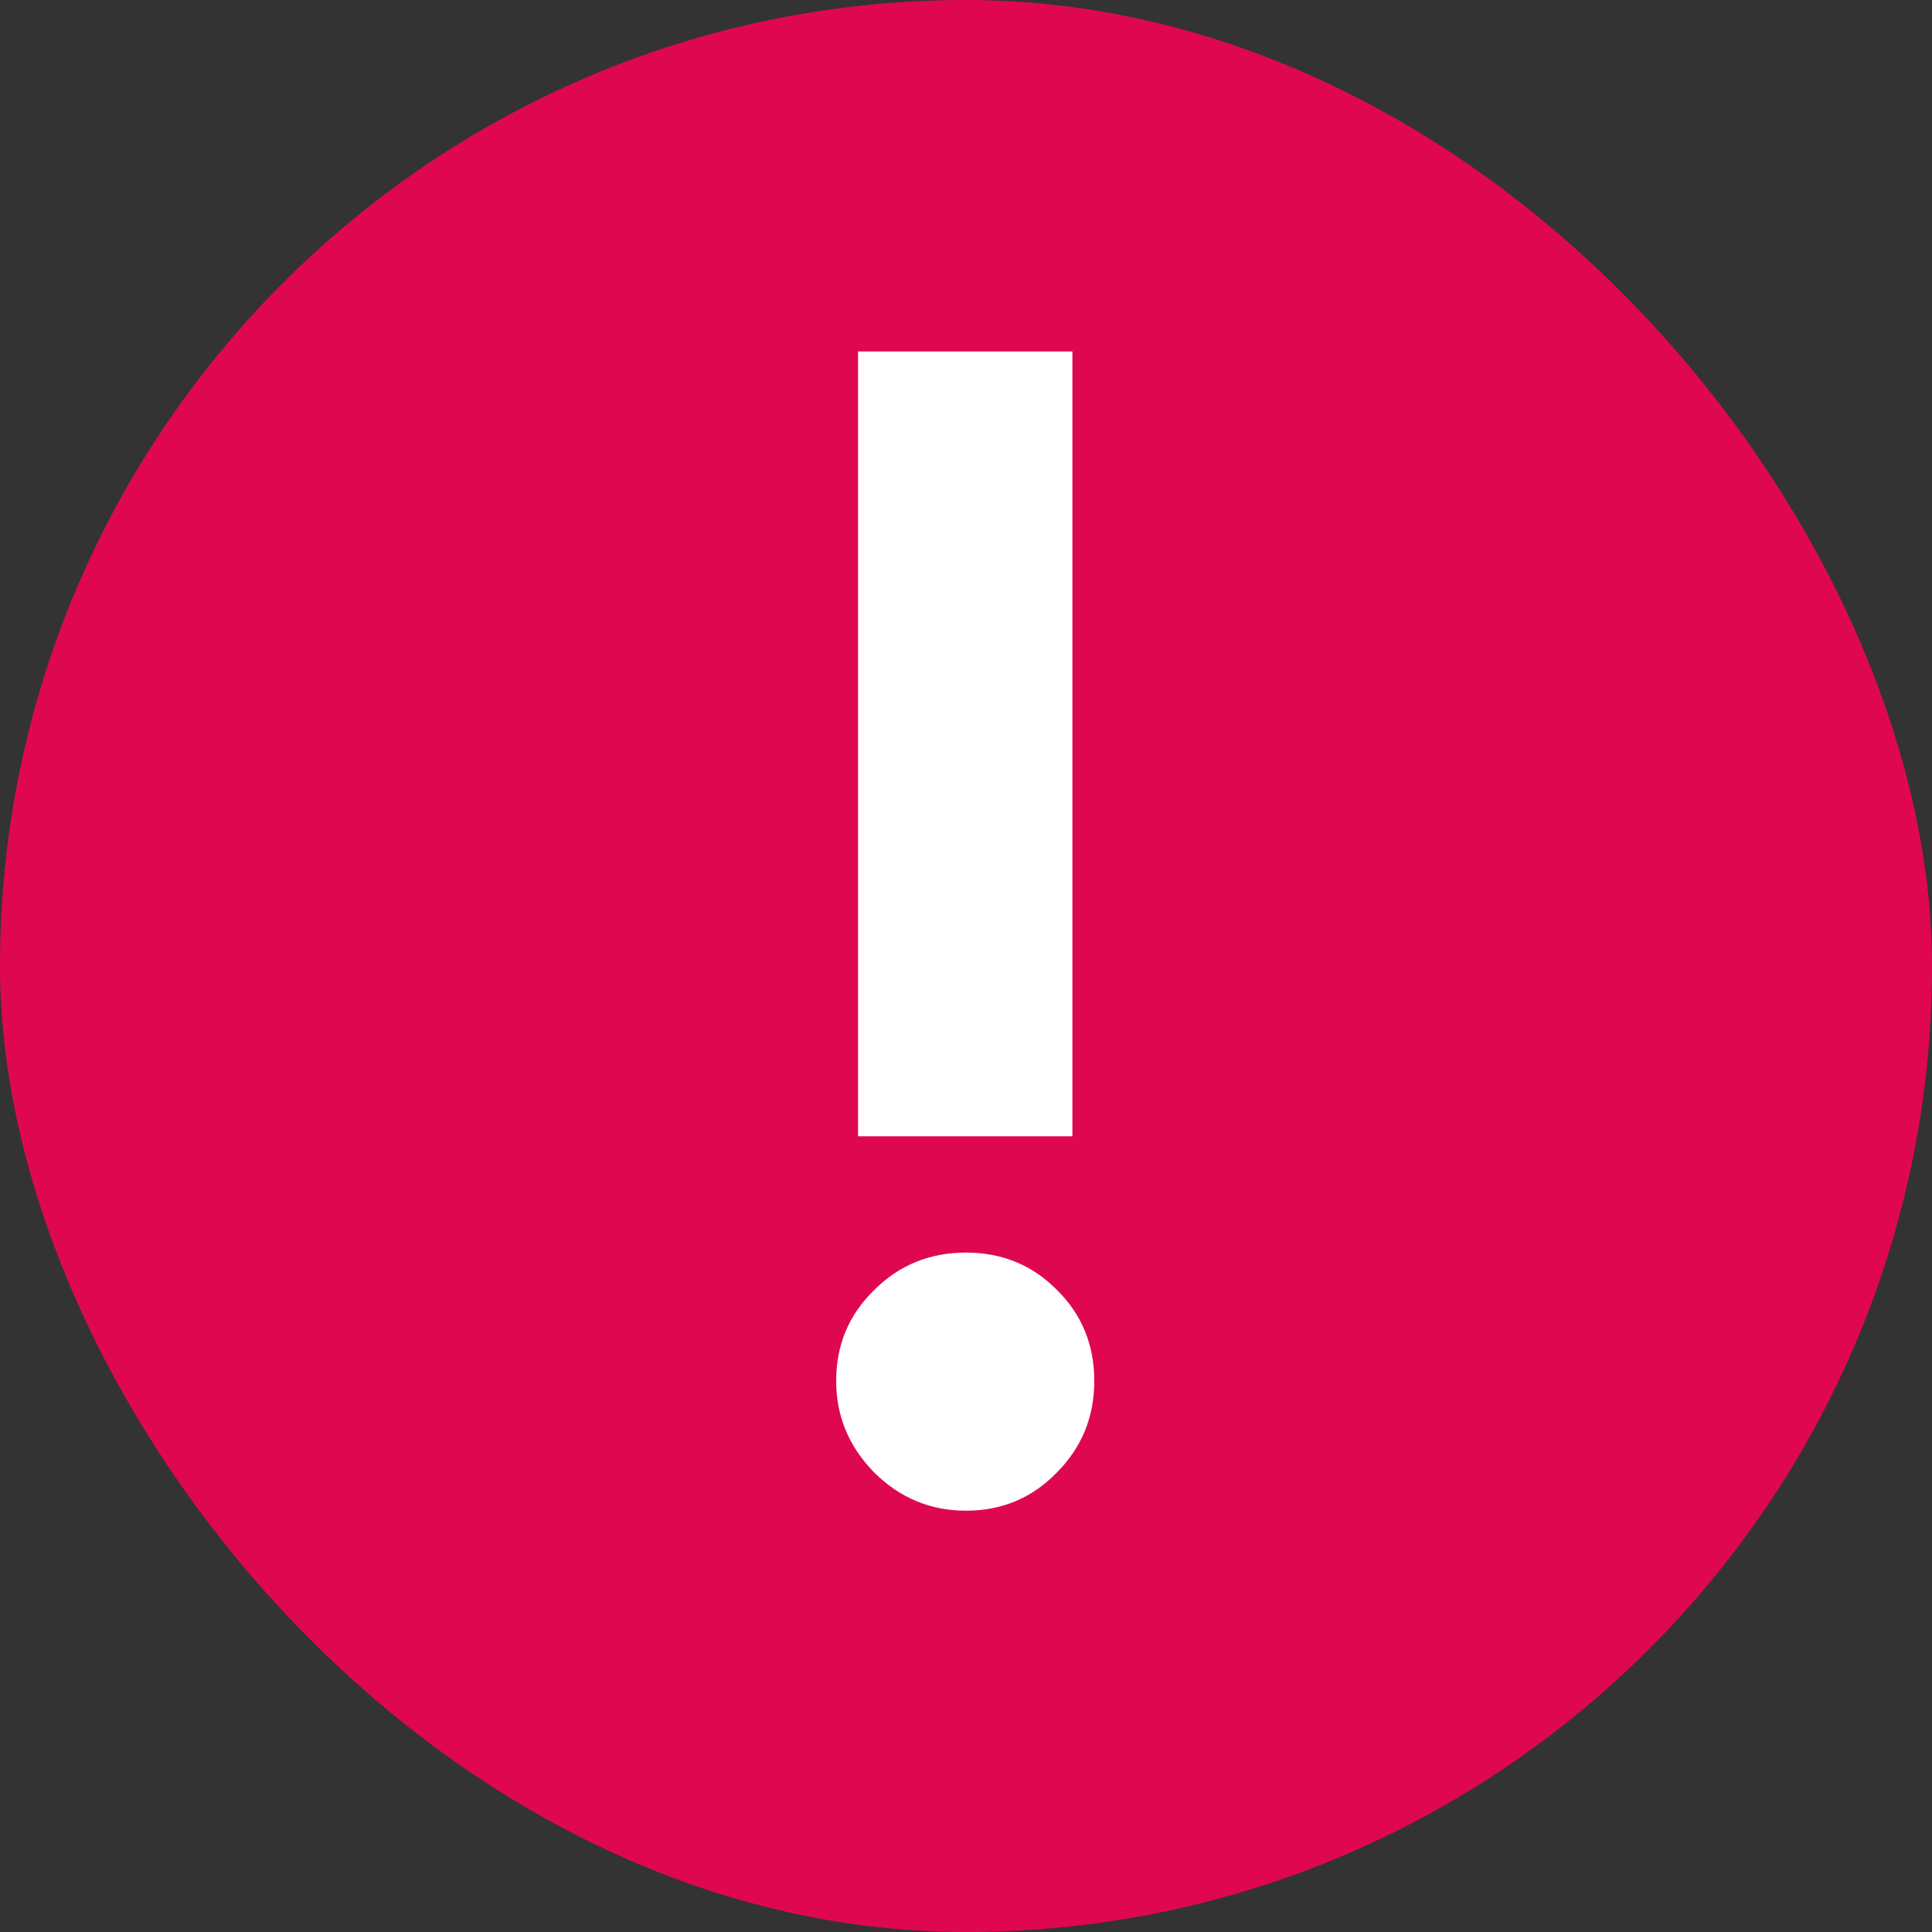
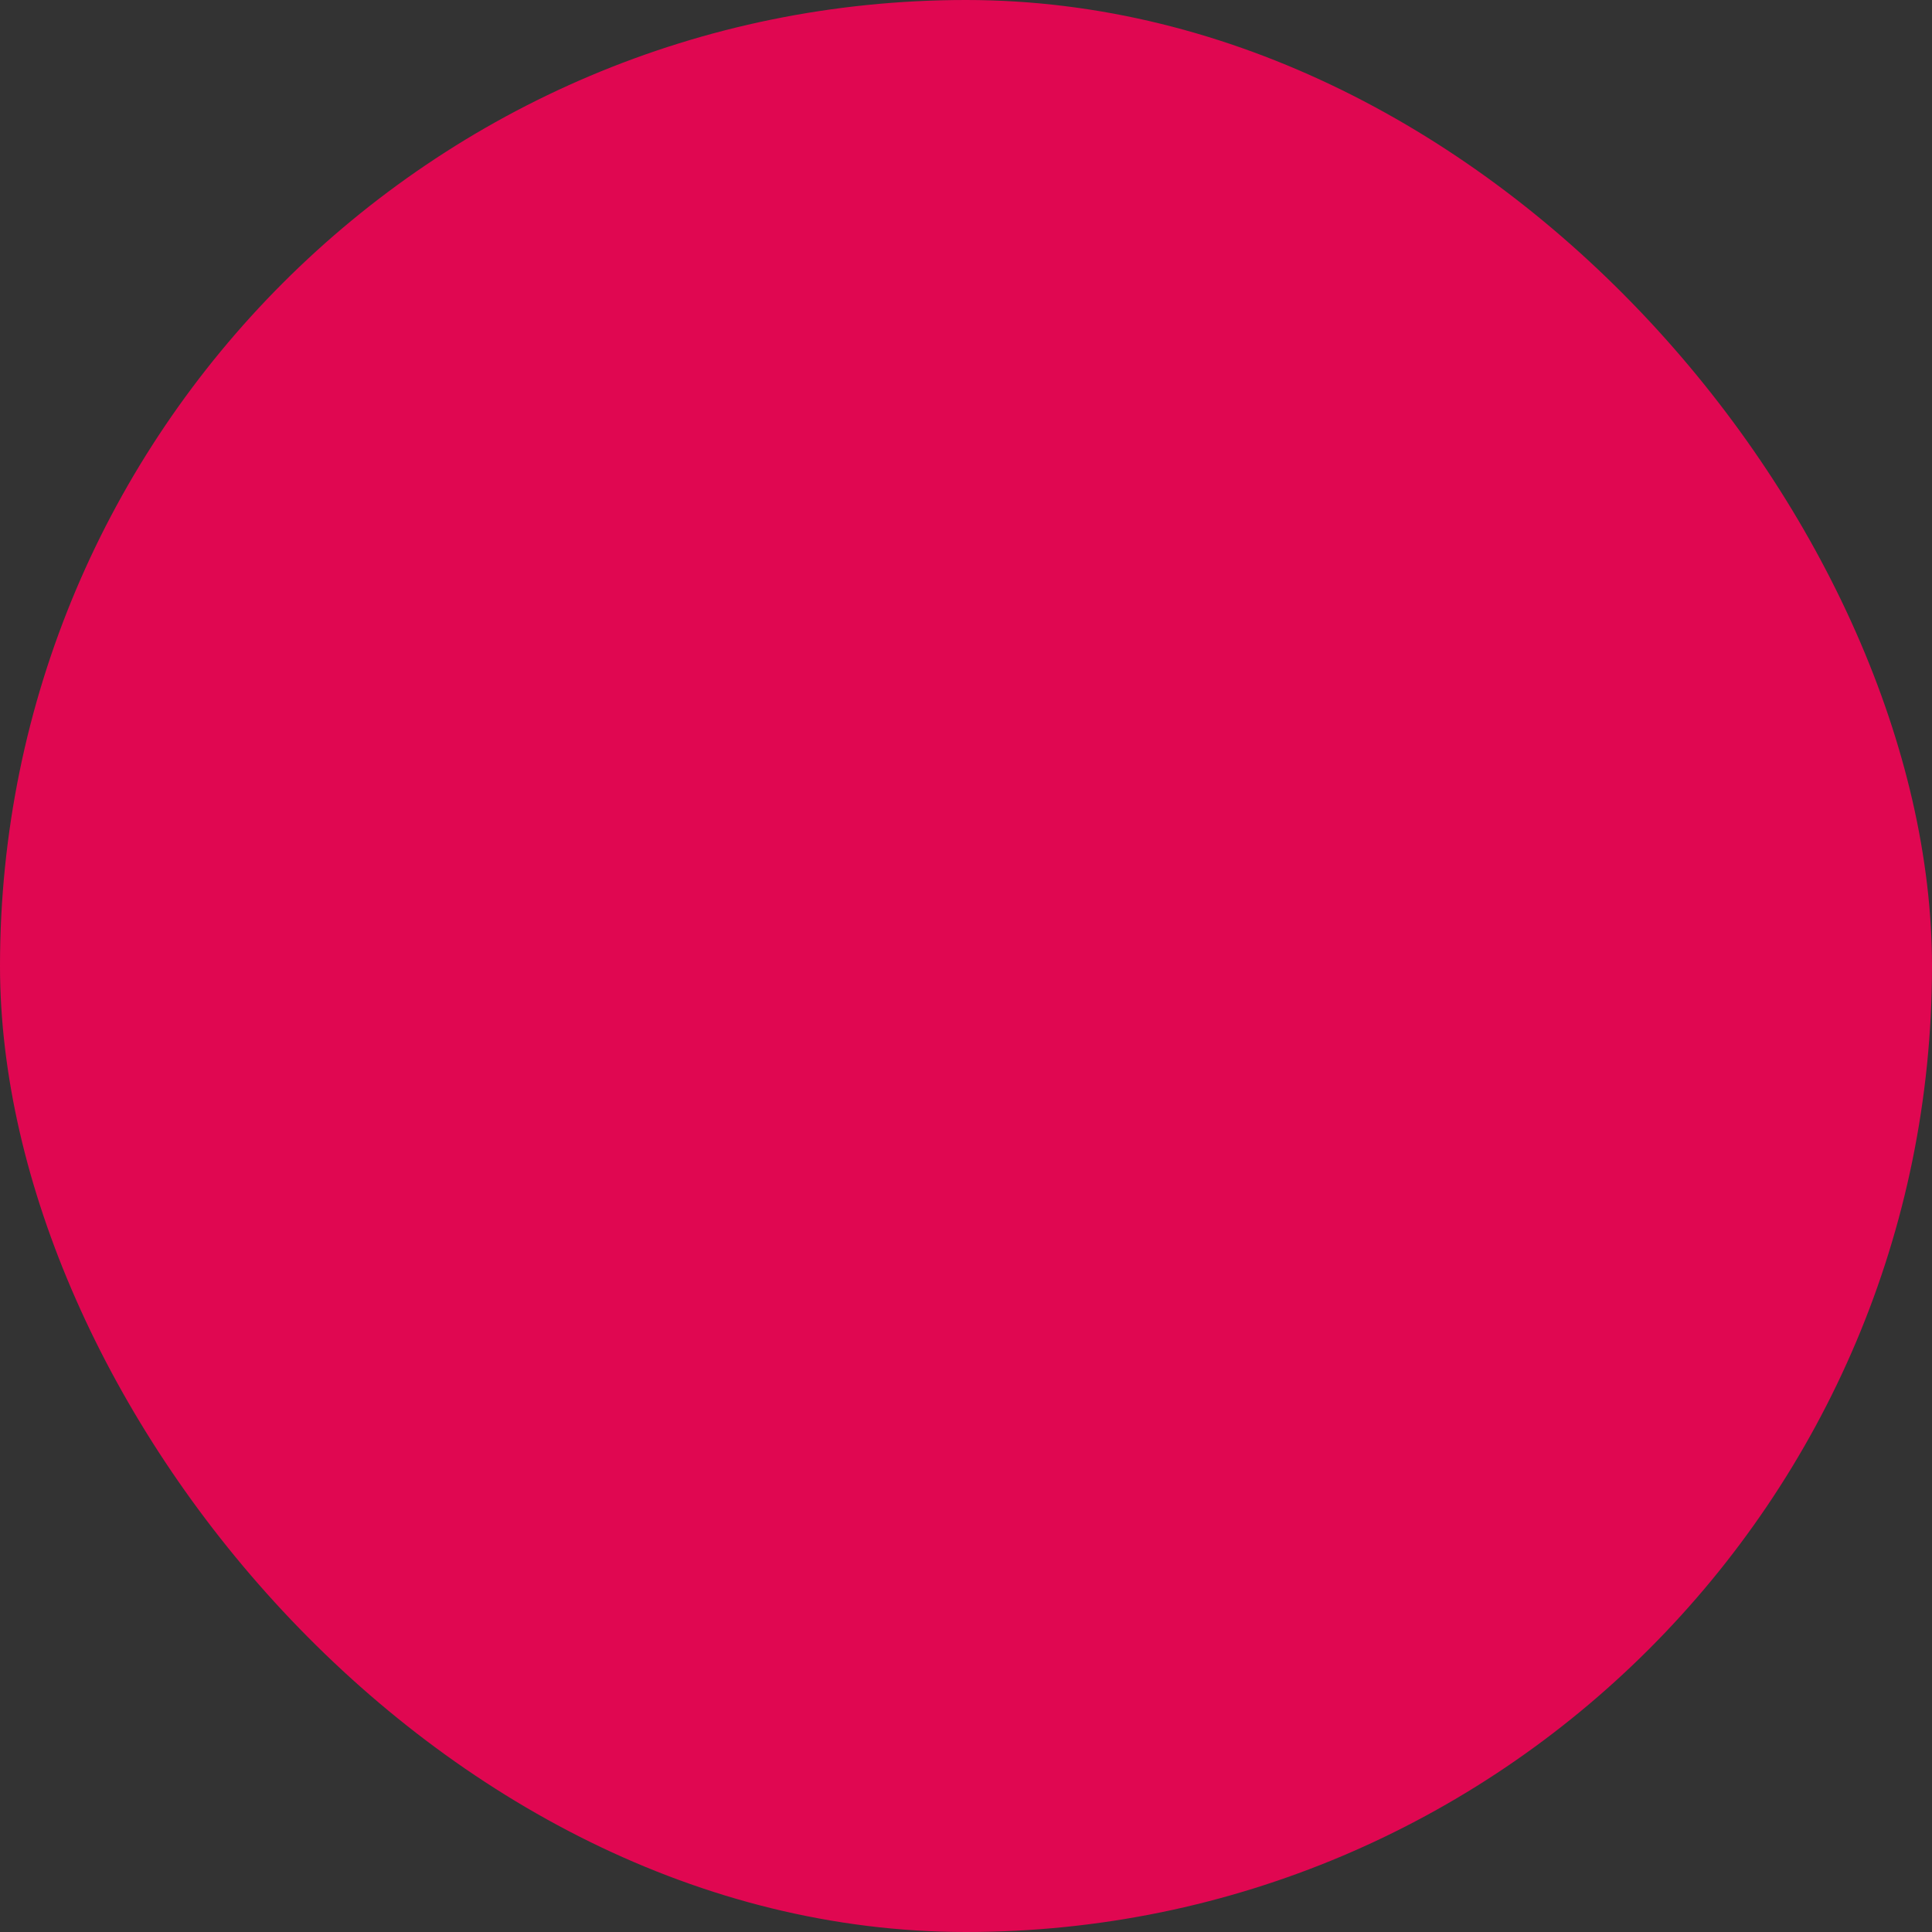
<svg xmlns="http://www.w3.org/2000/svg" width="15" height="15" viewBox="0 0 15 15" fill="none">
  <rect x="0" y="0" width="15" height="15" fill="#333333" stroke="none" />
  <rect width="15" height="15" rx="7.5" fill="#E00751" />
-   <path d="M6.662 8.822V2.729H8.326V8.822H6.662ZM6.492 10.721C6.492 10.443 6.59 10.209 6.785 10.018C6.98 9.822 7.219 9.725 7.5 9.725C7.777 9.725 8.012 9.82 8.203 10.012C8.398 10.203 8.496 10.44 8.496 10.721C8.496 11.002 8.398 11.24 8.203 11.435C8.012 11.631 7.777 11.729 7.5 11.729C7.223 11.729 6.984 11.629 6.785 11.43C6.59 11.23 6.492 10.994 6.492 10.721Z" fill="white" />
</svg>